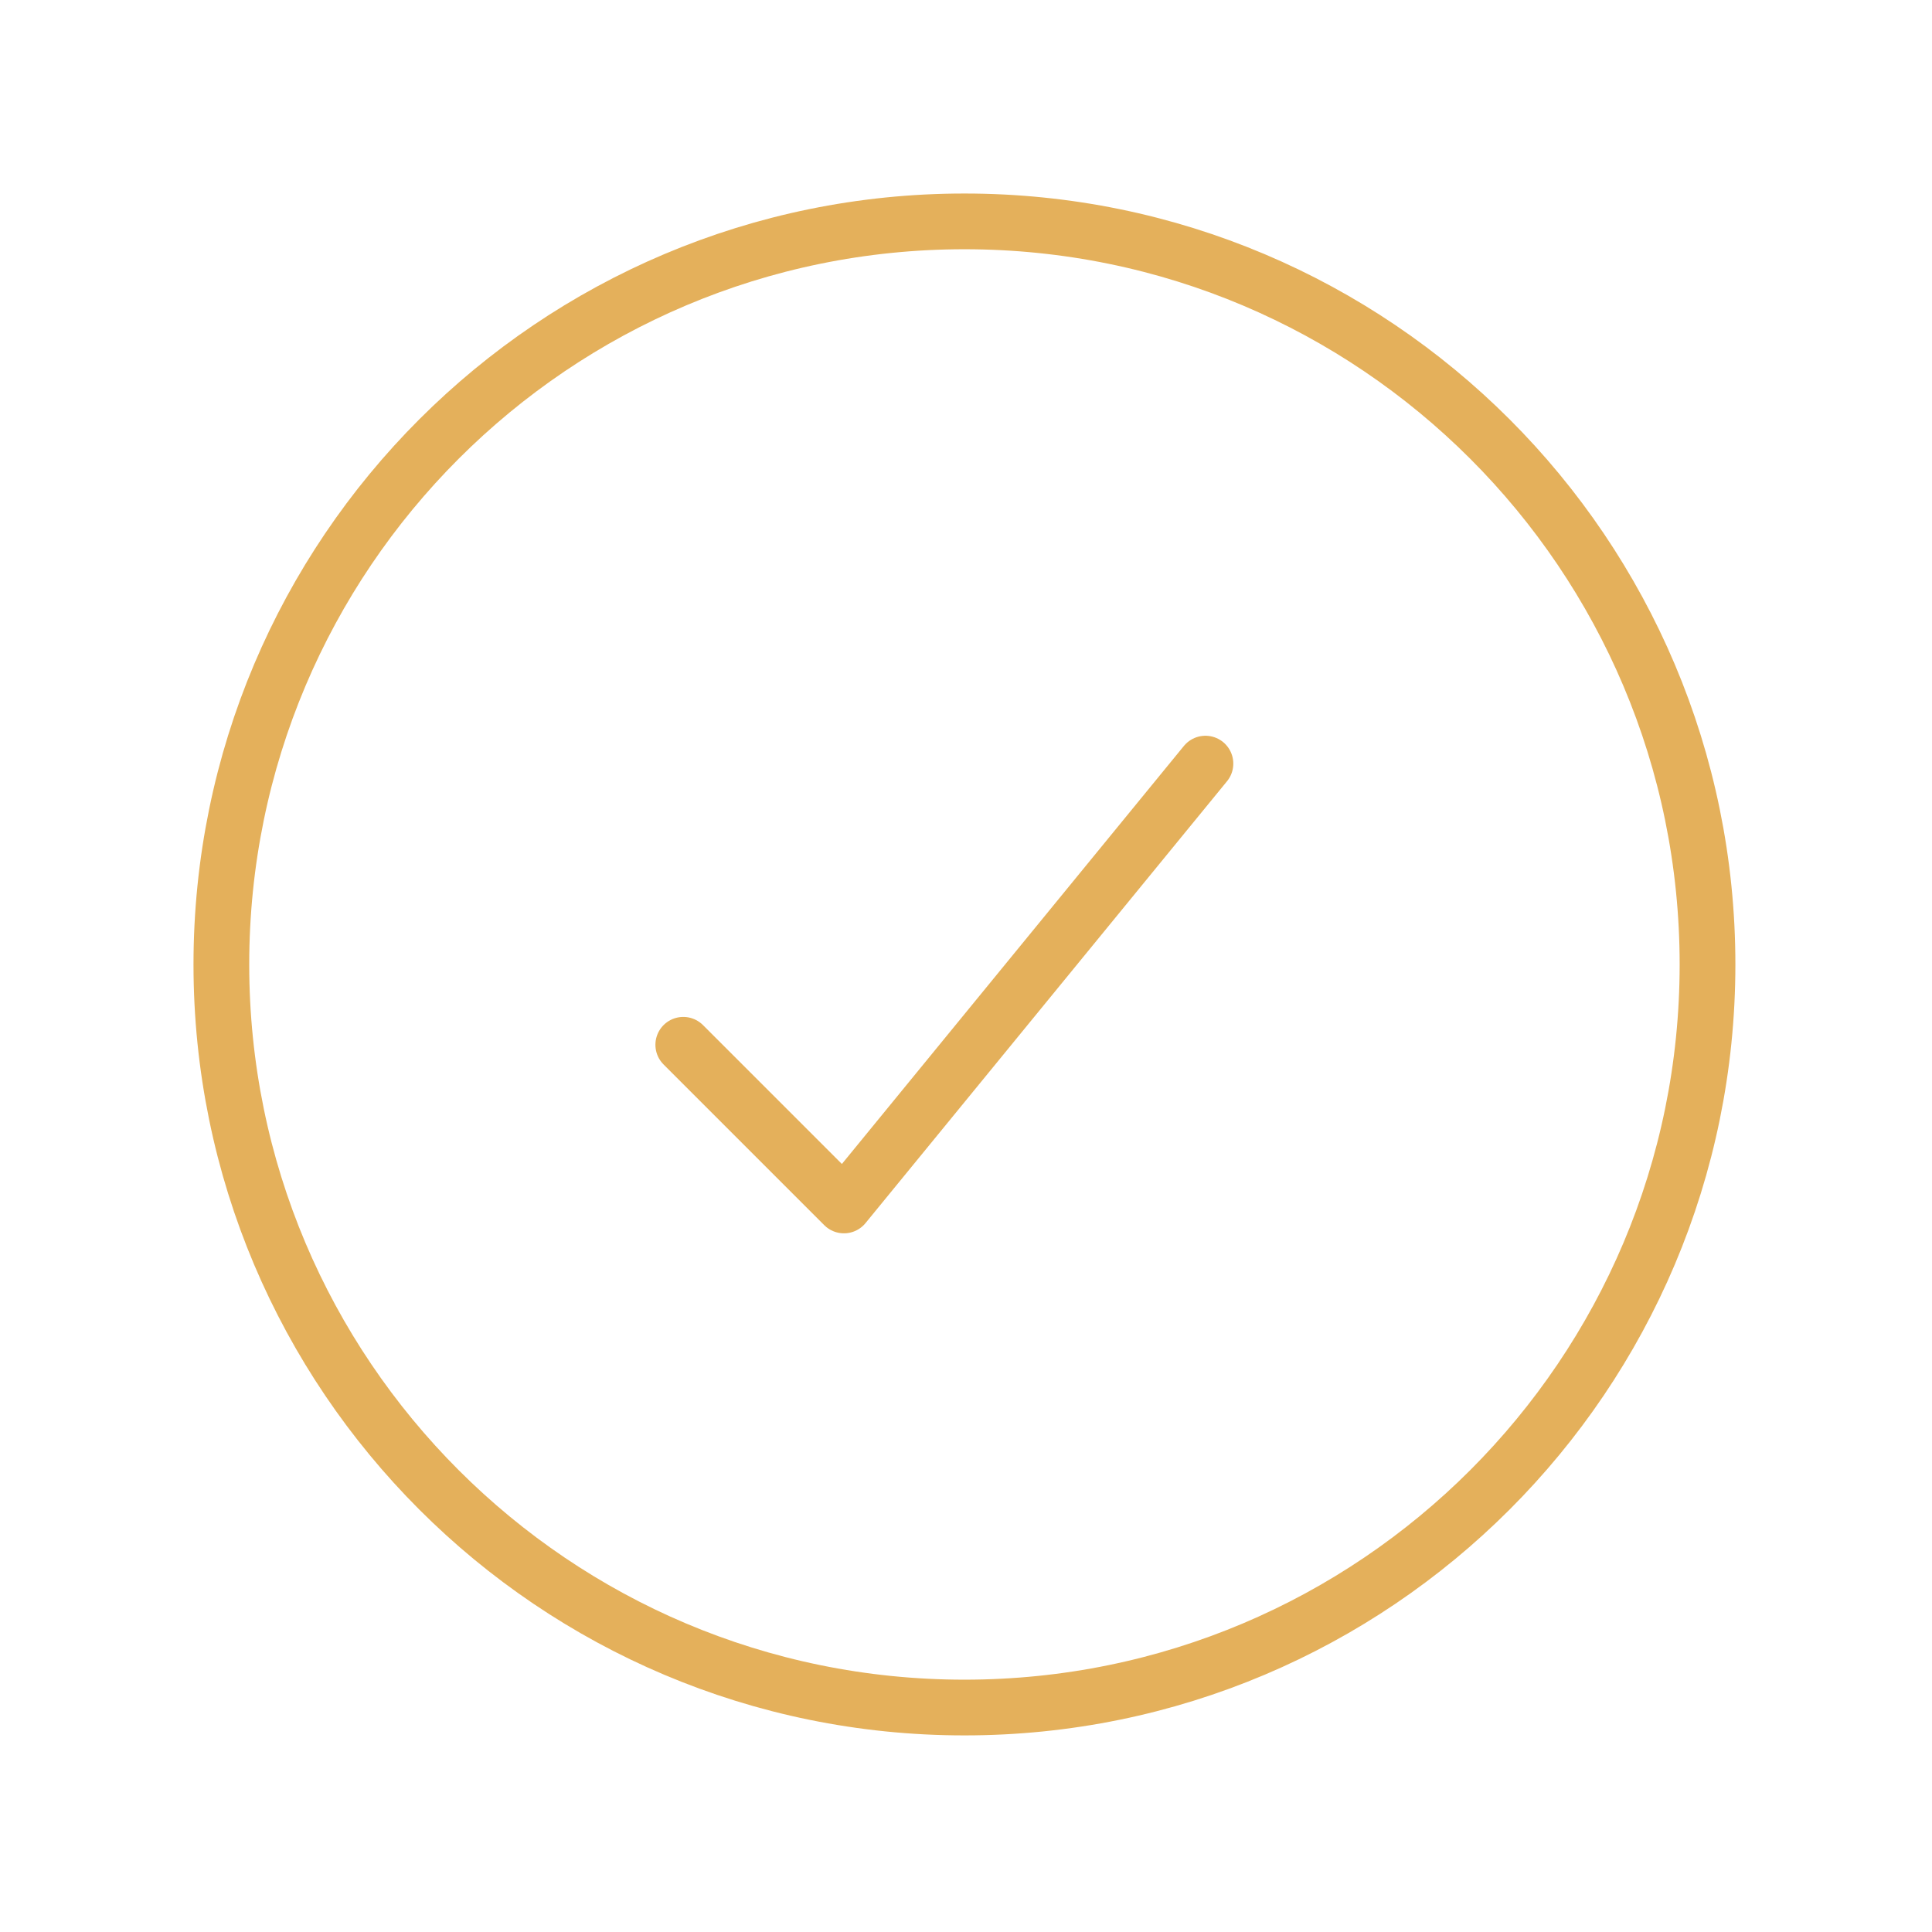
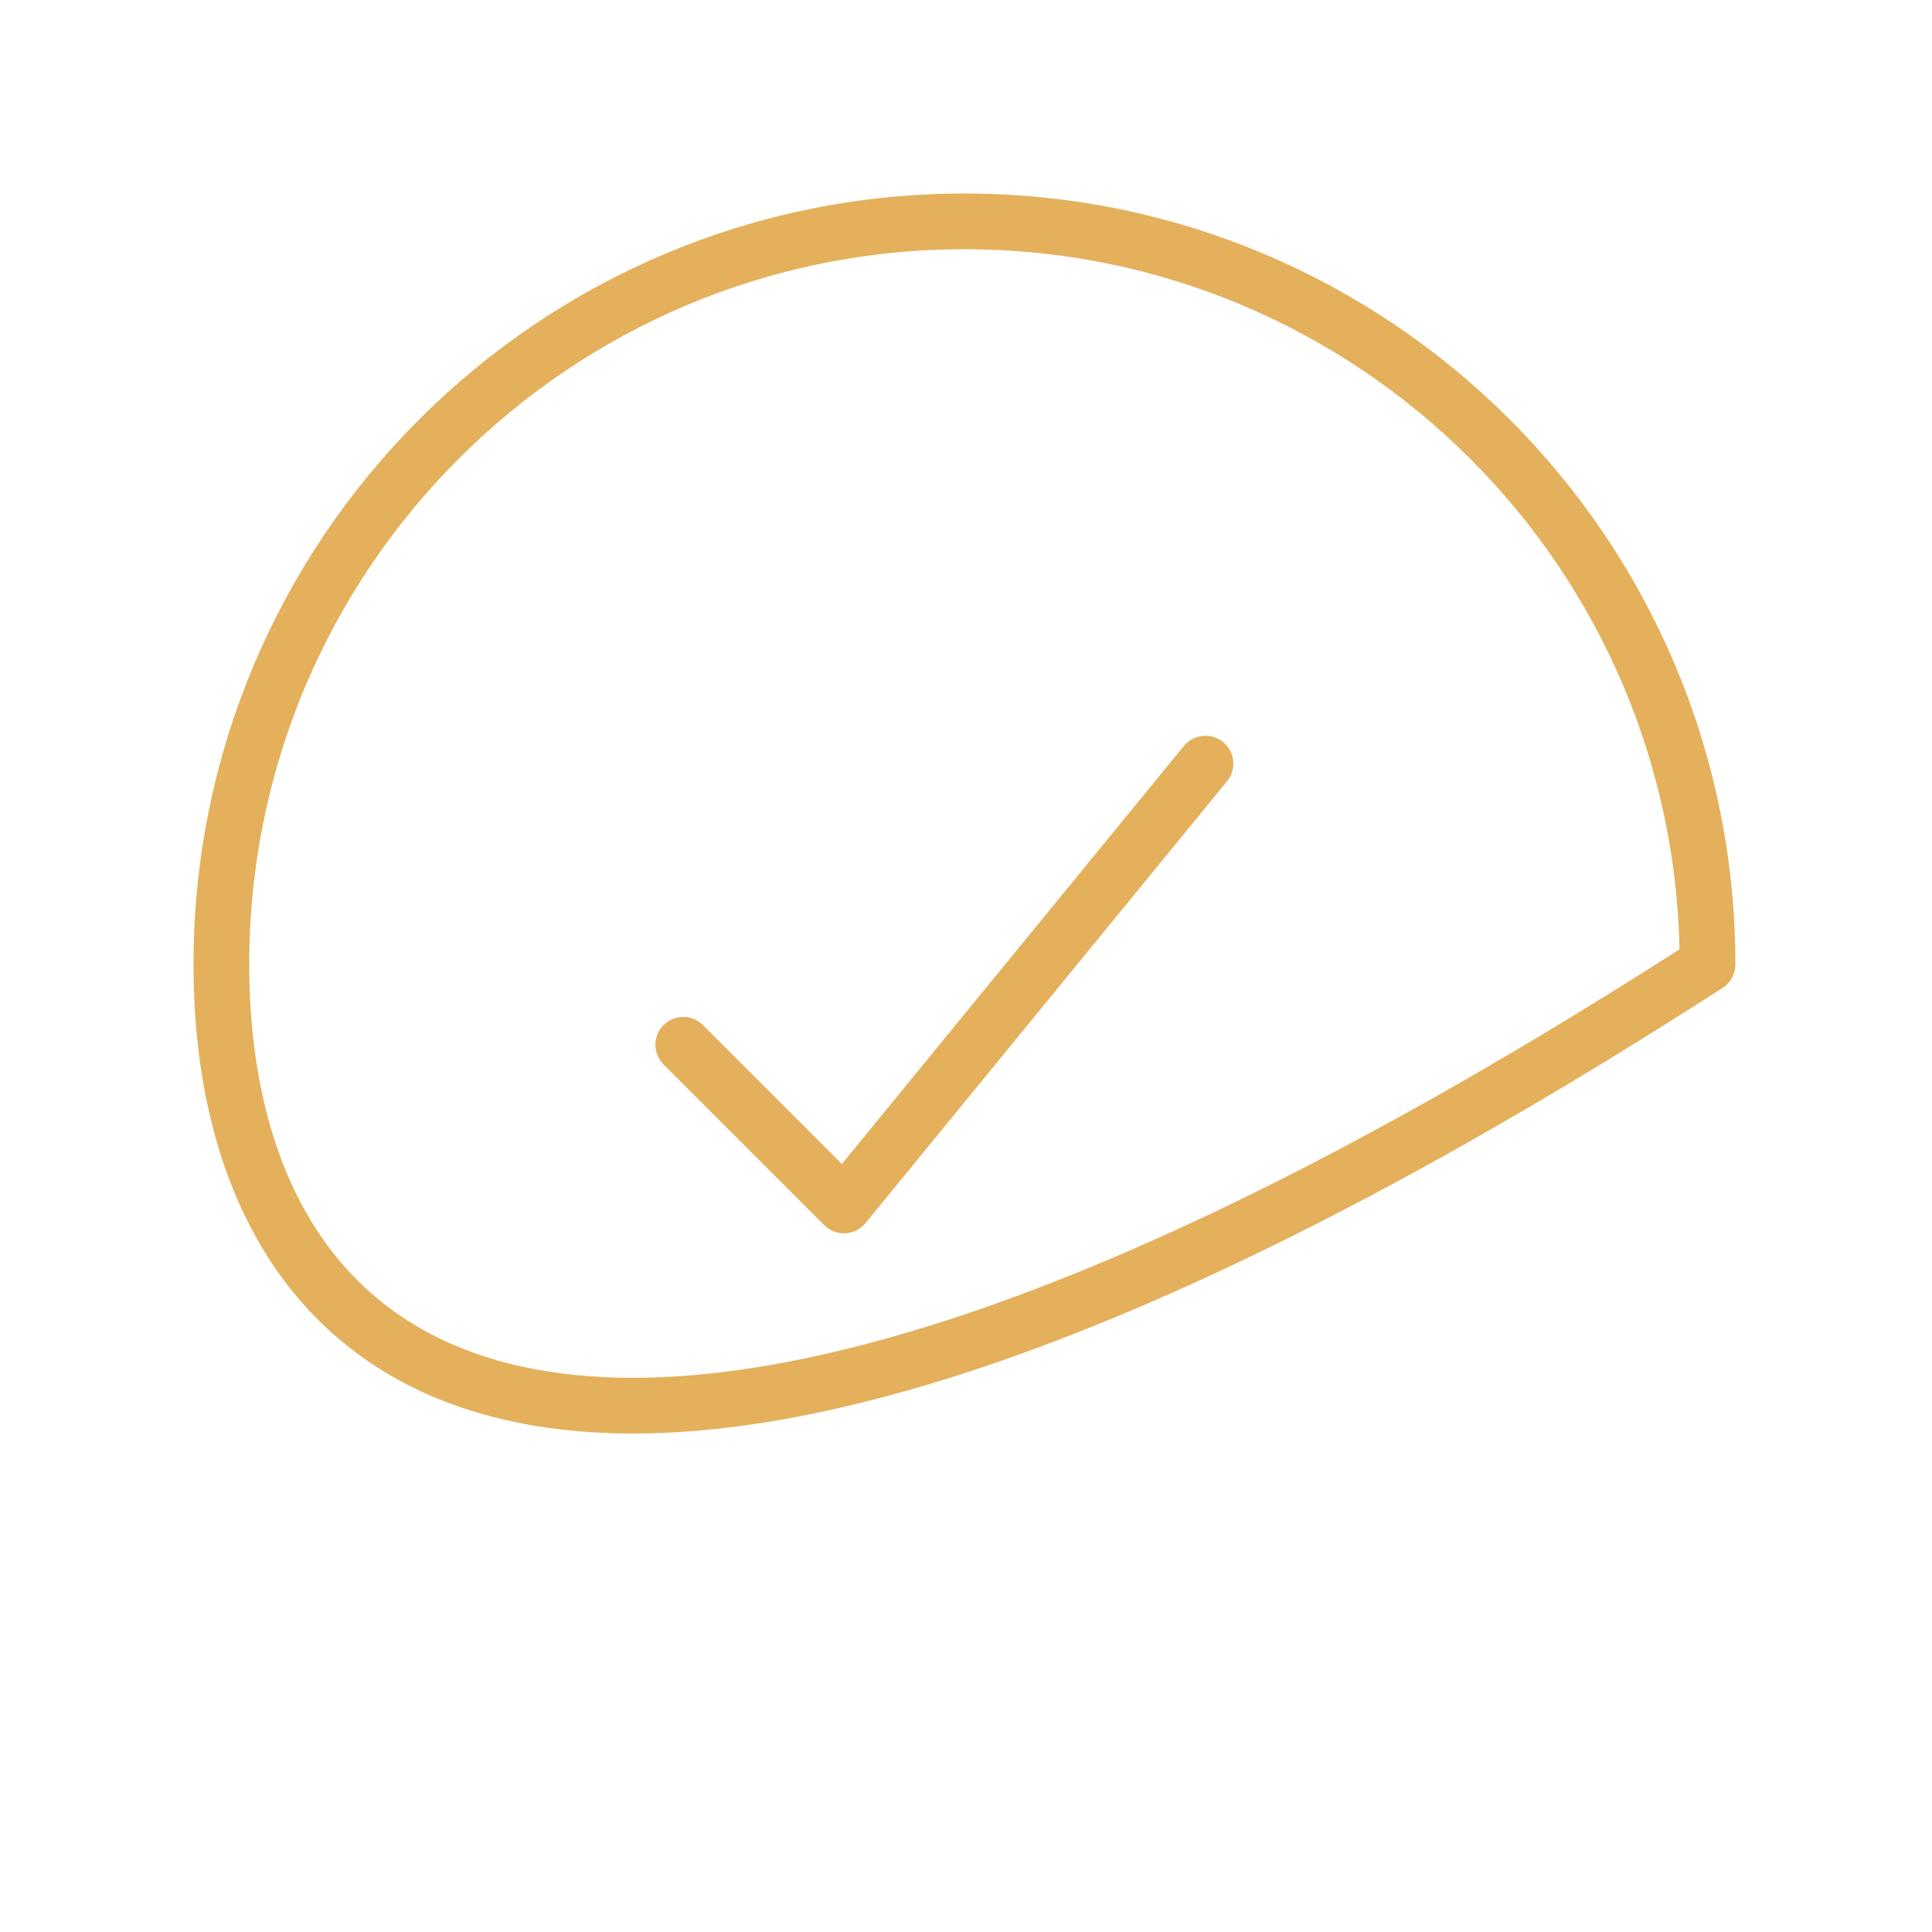
<svg xmlns="http://www.w3.org/2000/svg" width="104" height="104" viewBox="0 0 104 104" fill="none">
  <g id="circle-check">
-     <path id="Vector" d="M64.889 41.106L45.43 64.89L36.781 56.241M91.916 51.917C91.916 74.008 74.008 91.917 51.916 91.917C29.825 91.917 11.916 74.008 11.916 51.917C11.916 29.825 29.825 11.917 51.916 11.917C74.008 11.917 91.916 29.825 91.916 51.917Z" stroke="#E4B05B" stroke-width="3" stroke-linecap="round" stroke-linejoin="round" />
+     <path id="Vector" d="M64.889 41.106L45.43 64.89L36.781 56.241M91.916 51.917C29.825 91.917 11.916 74.008 11.916 51.917C11.916 29.825 29.825 11.917 51.916 11.917C74.008 11.917 91.916 29.825 91.916 51.917Z" stroke="#E4B05B" stroke-width="3" stroke-linecap="round" stroke-linejoin="round" />
  </g>
</svg>